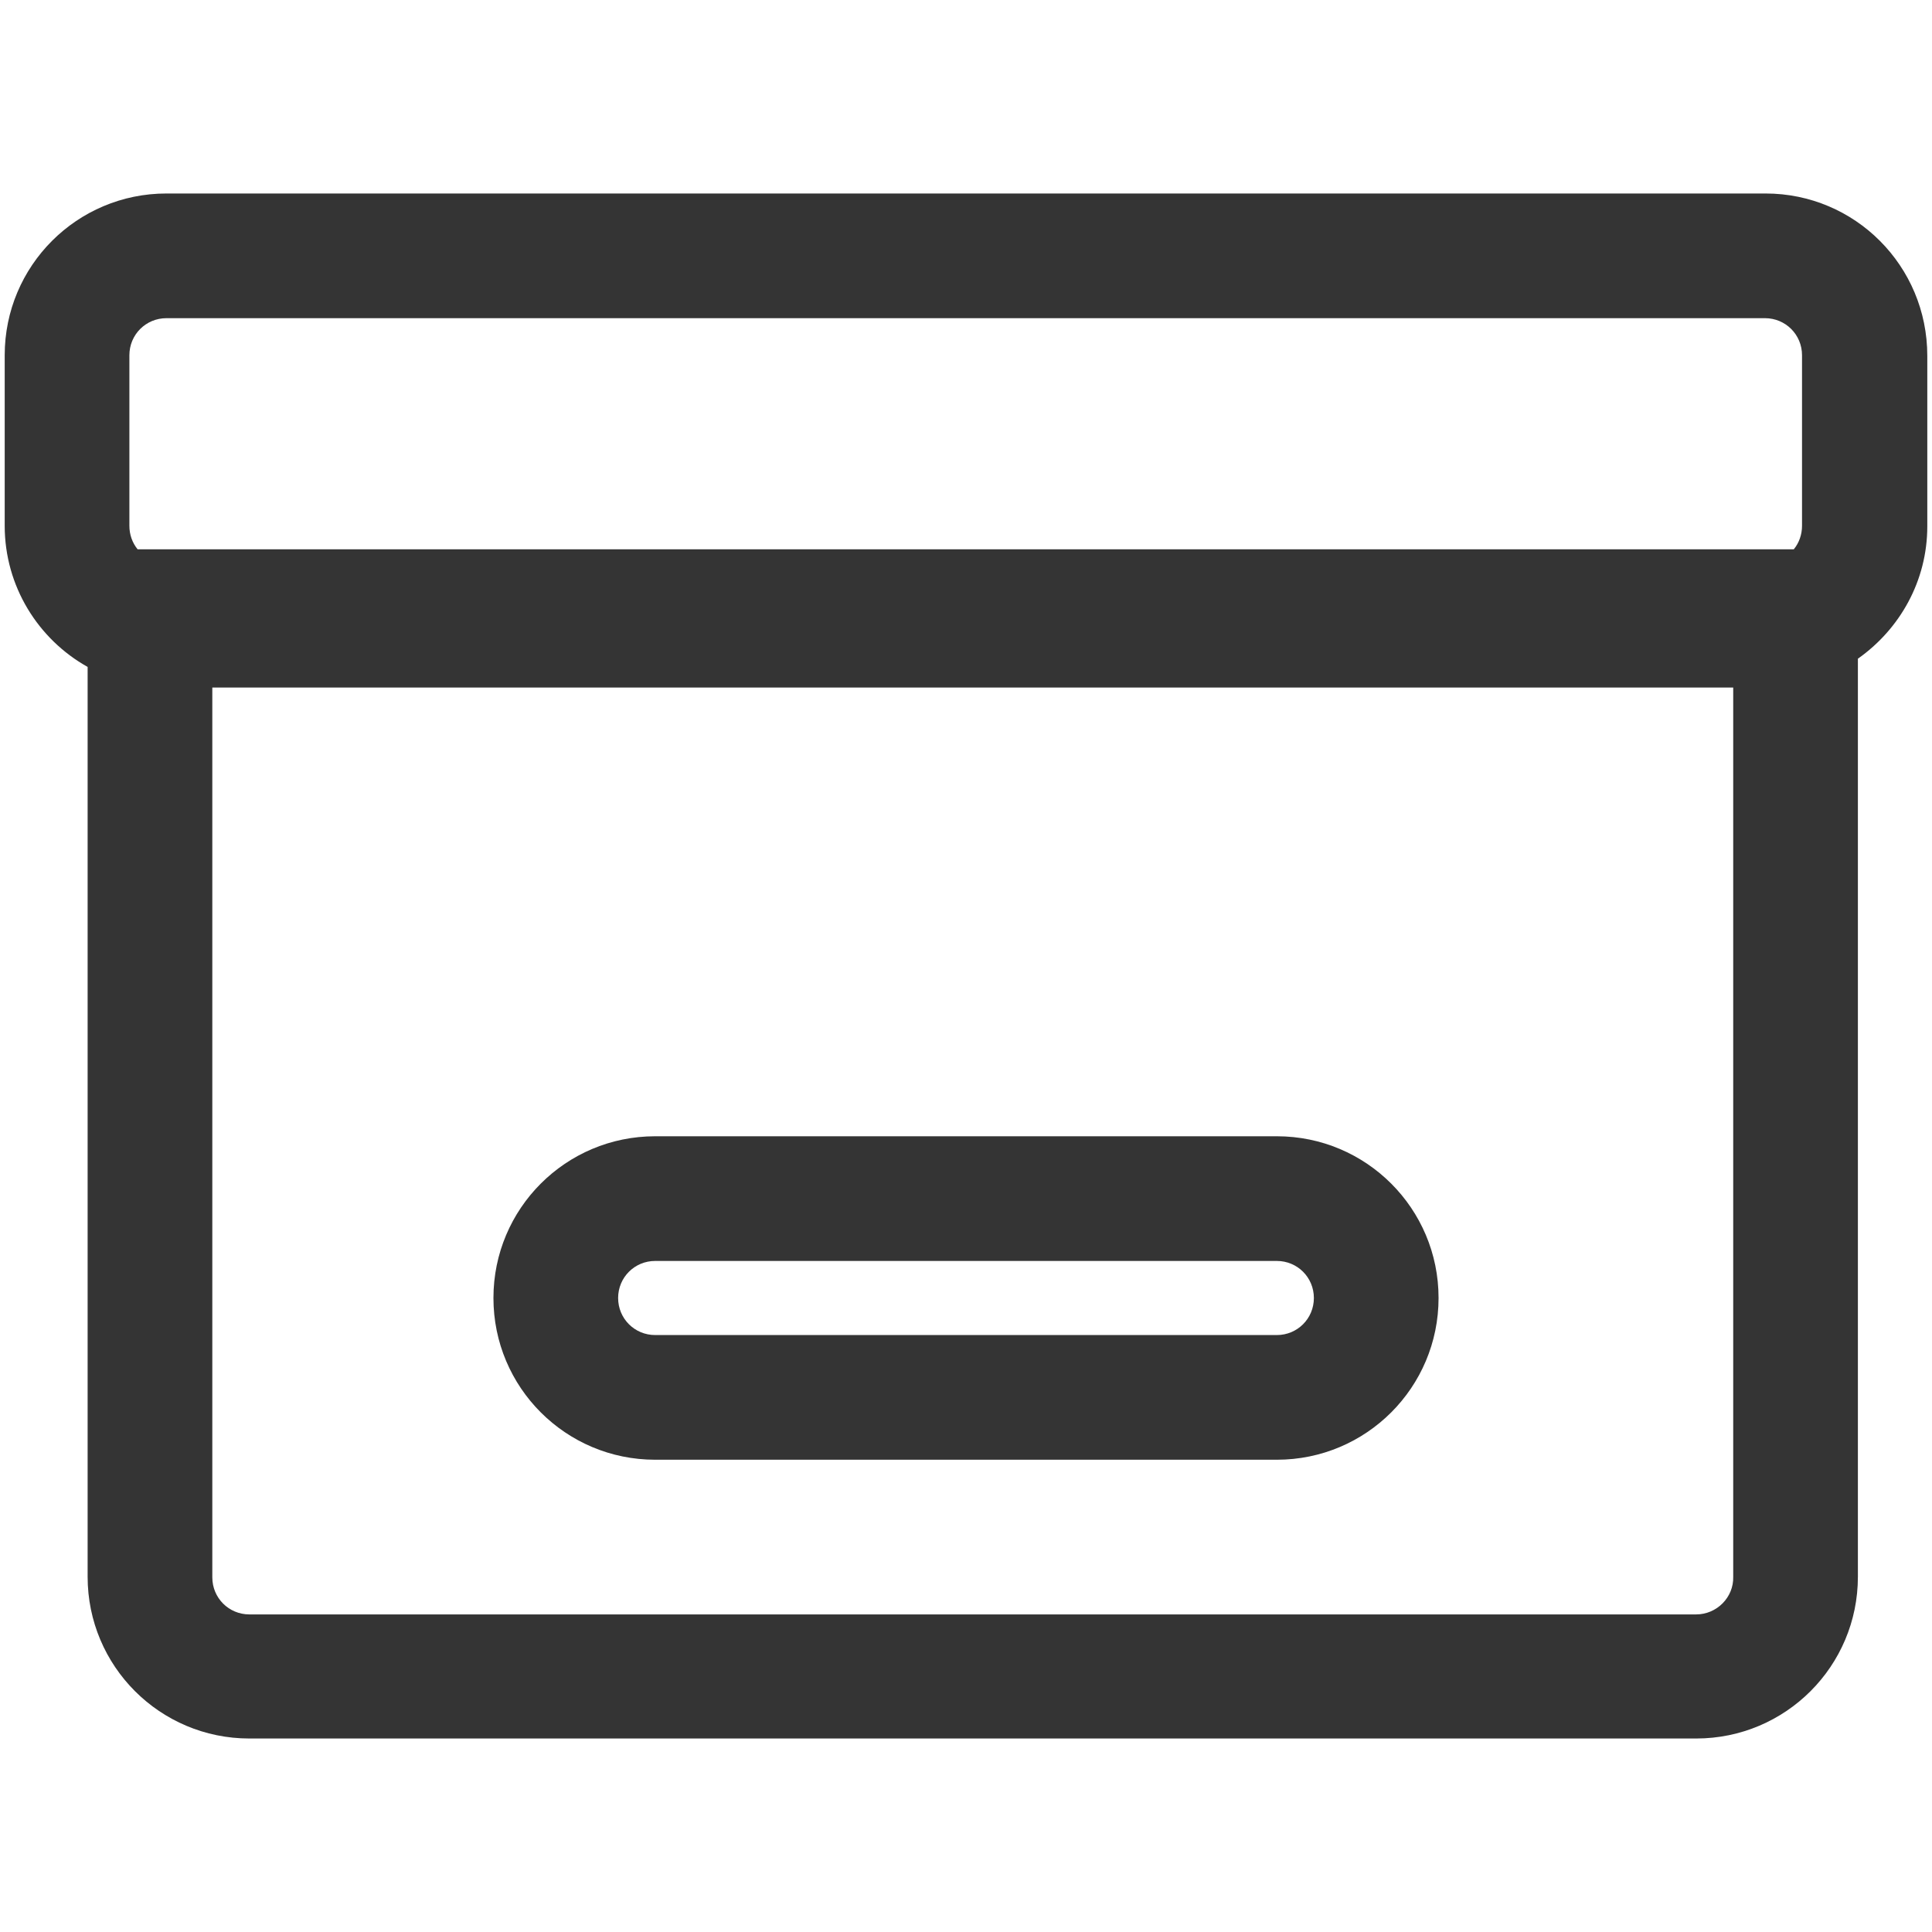
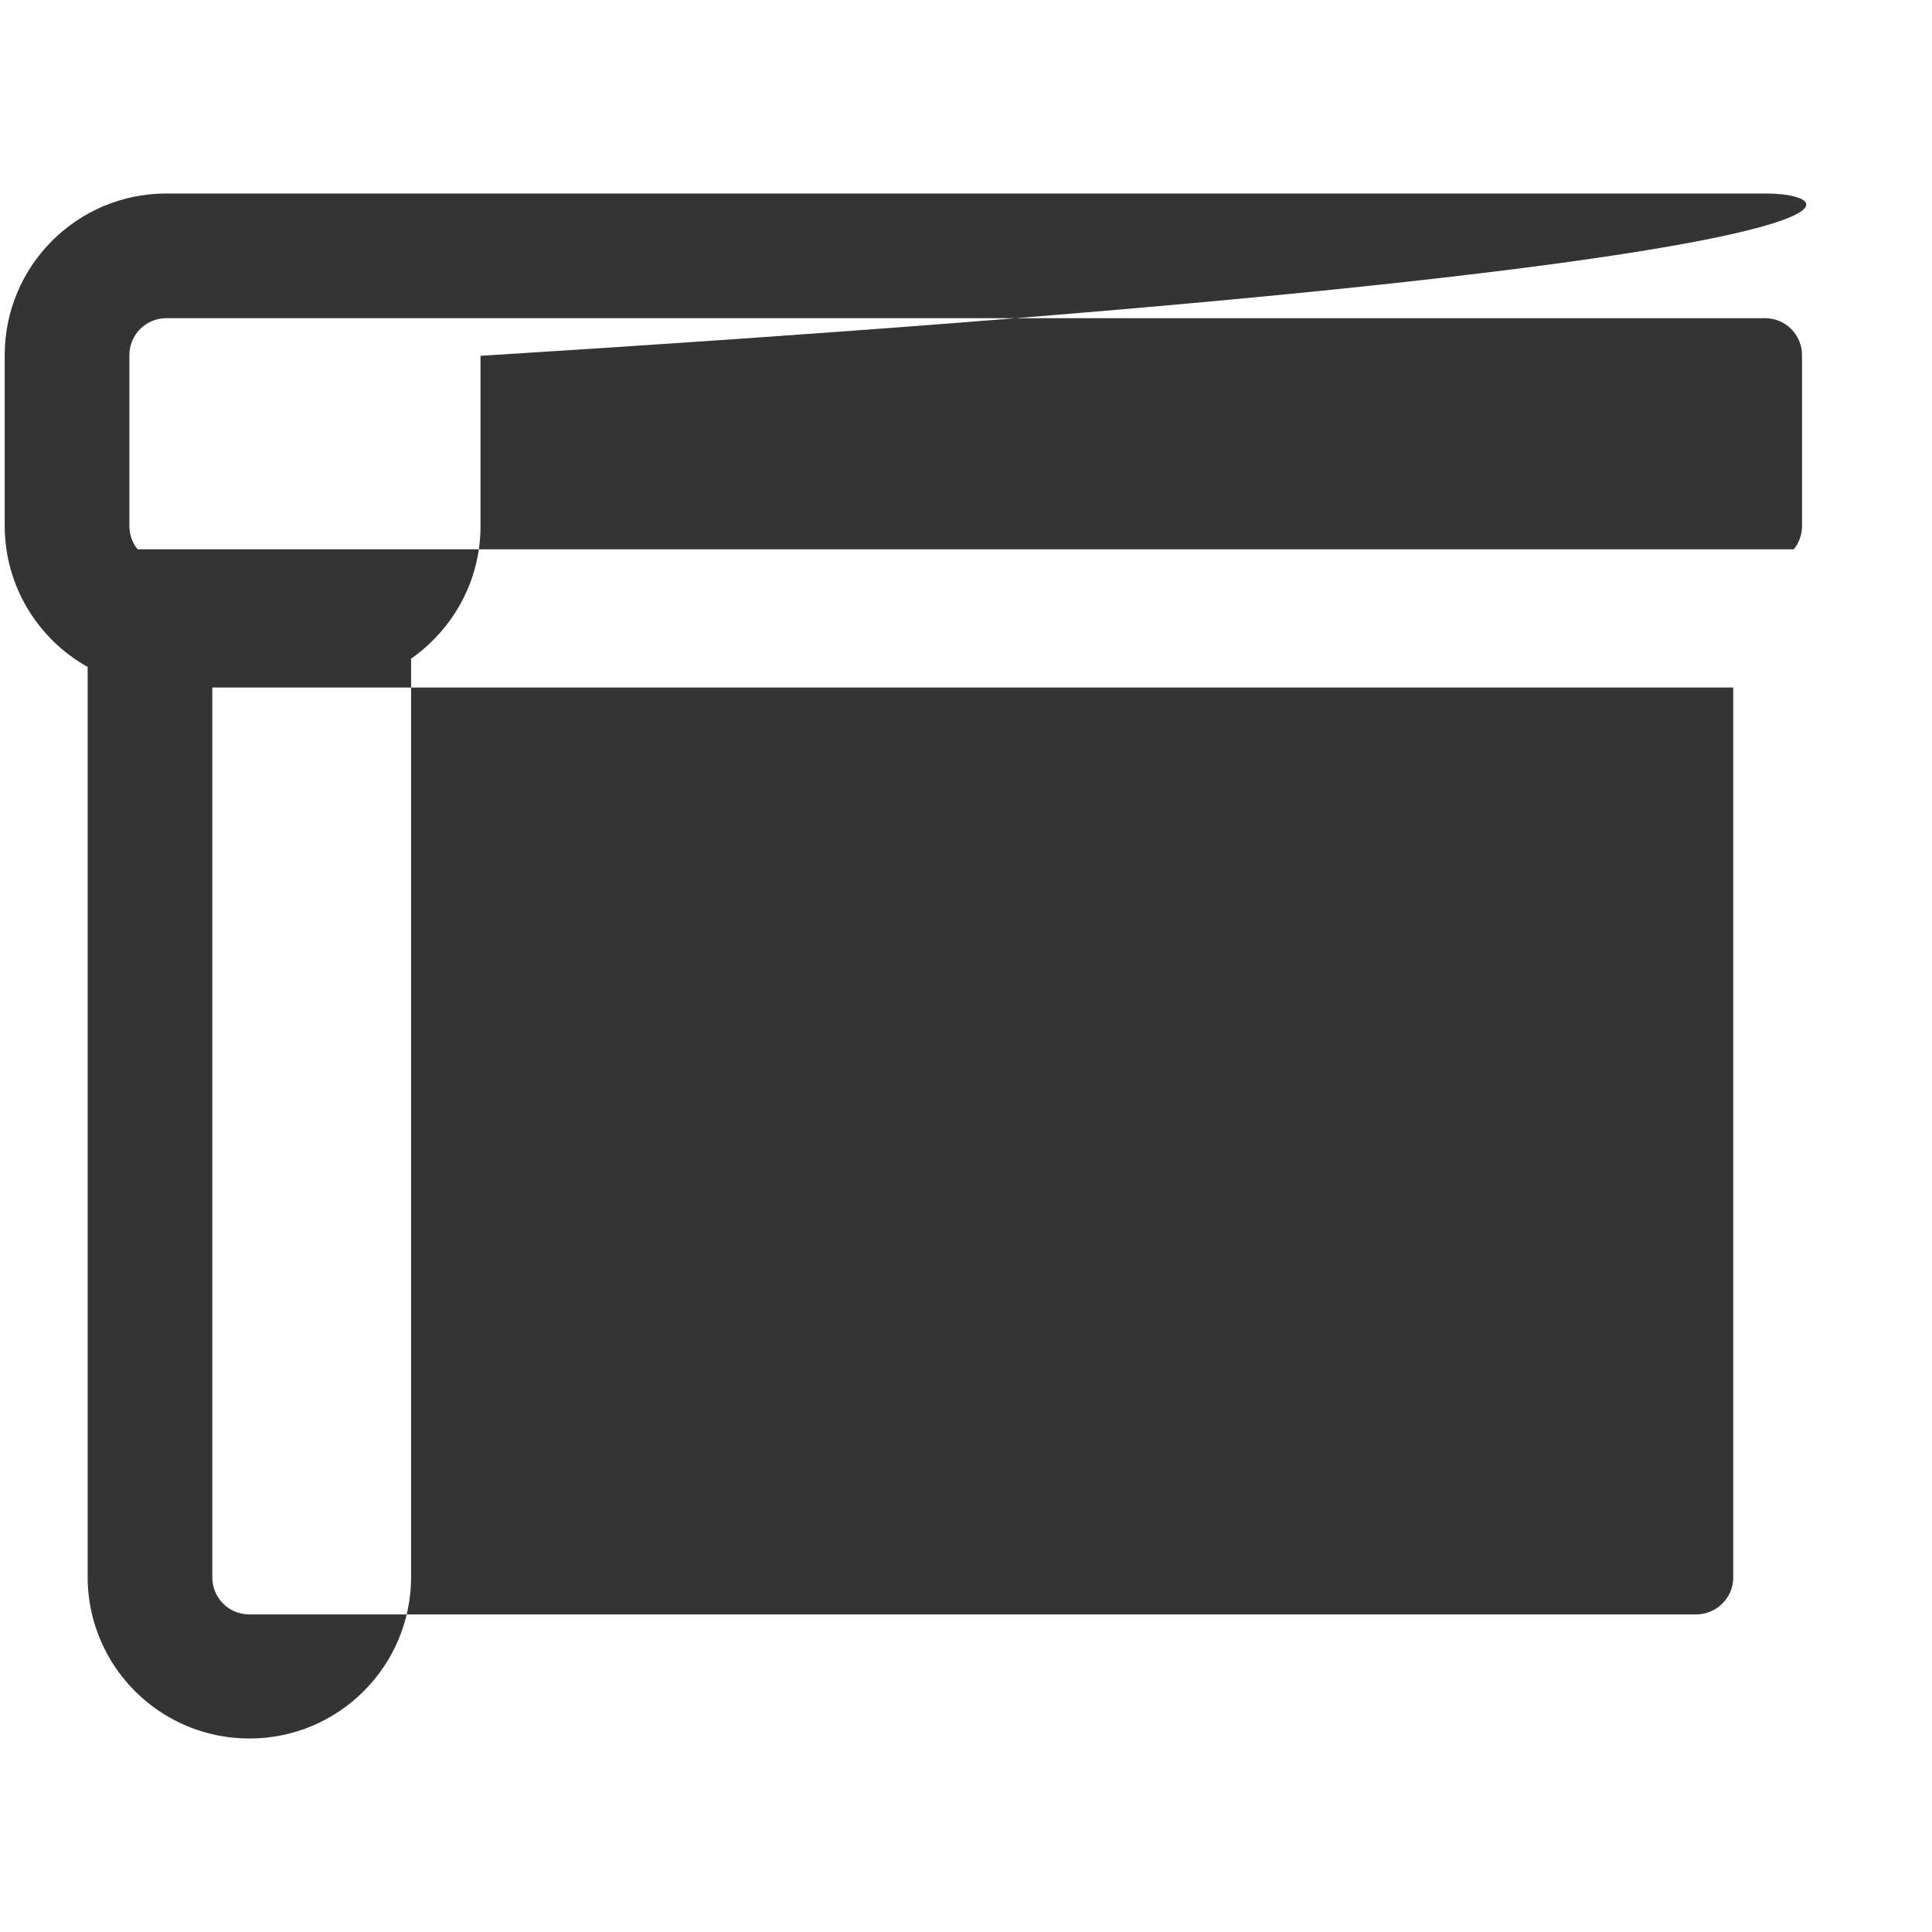
<svg xmlns="http://www.w3.org/2000/svg" version="1.1" id="Livello_1" x="0px" y="0px" viewBox="0 0 328.5 328.5" style="enable-background:new 0 0 328.5 328.5;" xml:space="preserve">
  <style type="text/css">
	.st0{fill:#343434;}
</style>
  <g>
-     <path class="st0" d="M217.1,214.4c3.5,0,6.3,2.8,6.3,6.3c0,3.5-2.8,6.3-6.3,6.3H111.4c-3.5,0-6.3-2.8-6.3-6.3   c0-3.5,2.8-6.3,6.3-6.3H217.1 M217.1,193.2H111.4c-15.2,0-27.5,12.3-27.5,27.5c0,15.2,12.3,27.5,27.5,27.5h105.7   c15.2,0,27.5-12.3,27.5-27.5C244.6,205.5,232.3,193.2,217.1,193.2L217.1,193.2z" />
-     <path class="st0" d="M300.2,32.9H28.3c-15.2,0-27.5,12.3-27.5,27.5v29c0,10.3,5.7,19.3,14.1,24v154.7c0,15.2,12.3,27.5,27.5,27.5   h246c15.2,0,27.5-12.3,27.5-27.5V112c7.1-5,11.8-13.2,11.8-22.5v-29C327.7,45.2,315.4,32.9,300.2,32.9z M22,60.4   c0-3.5,2.8-6.3,6.3-6.3h271.8c3.5,0,6.3,2.8,6.3,6.3v29c0,1.5-0.5,2.9-1.4,4H23.4c-0.9-1.1-1.4-2.5-1.4-4V60.4z M288.4,274.5h-246   c-3.5,0-6.3-2.8-6.3-6.3V116.9h258.6v151.2C294.8,271.6,291.9,274.5,288.4,274.5z" />
+     <path class="st0" d="M300.2,32.9H28.3c-15.2,0-27.5,12.3-27.5,27.5v29c0,10.3,5.7,19.3,14.1,24v154.7c0,15.2,12.3,27.5,27.5,27.5   c15.2,0,27.5-12.3,27.5-27.5V112c7.1-5,11.8-13.2,11.8-22.5v-29C327.7,45.2,315.4,32.9,300.2,32.9z M22,60.4   c0-3.5,2.8-6.3,6.3-6.3h271.8c3.5,0,6.3,2.8,6.3,6.3v29c0,1.5-0.5,2.9-1.4,4H23.4c-0.9-1.1-1.4-2.5-1.4-4V60.4z M288.4,274.5h-246   c-3.5,0-6.3-2.8-6.3-6.3V116.9h258.6v151.2C294.8,271.6,291.9,274.5,288.4,274.5z" />
  </g>
</svg>